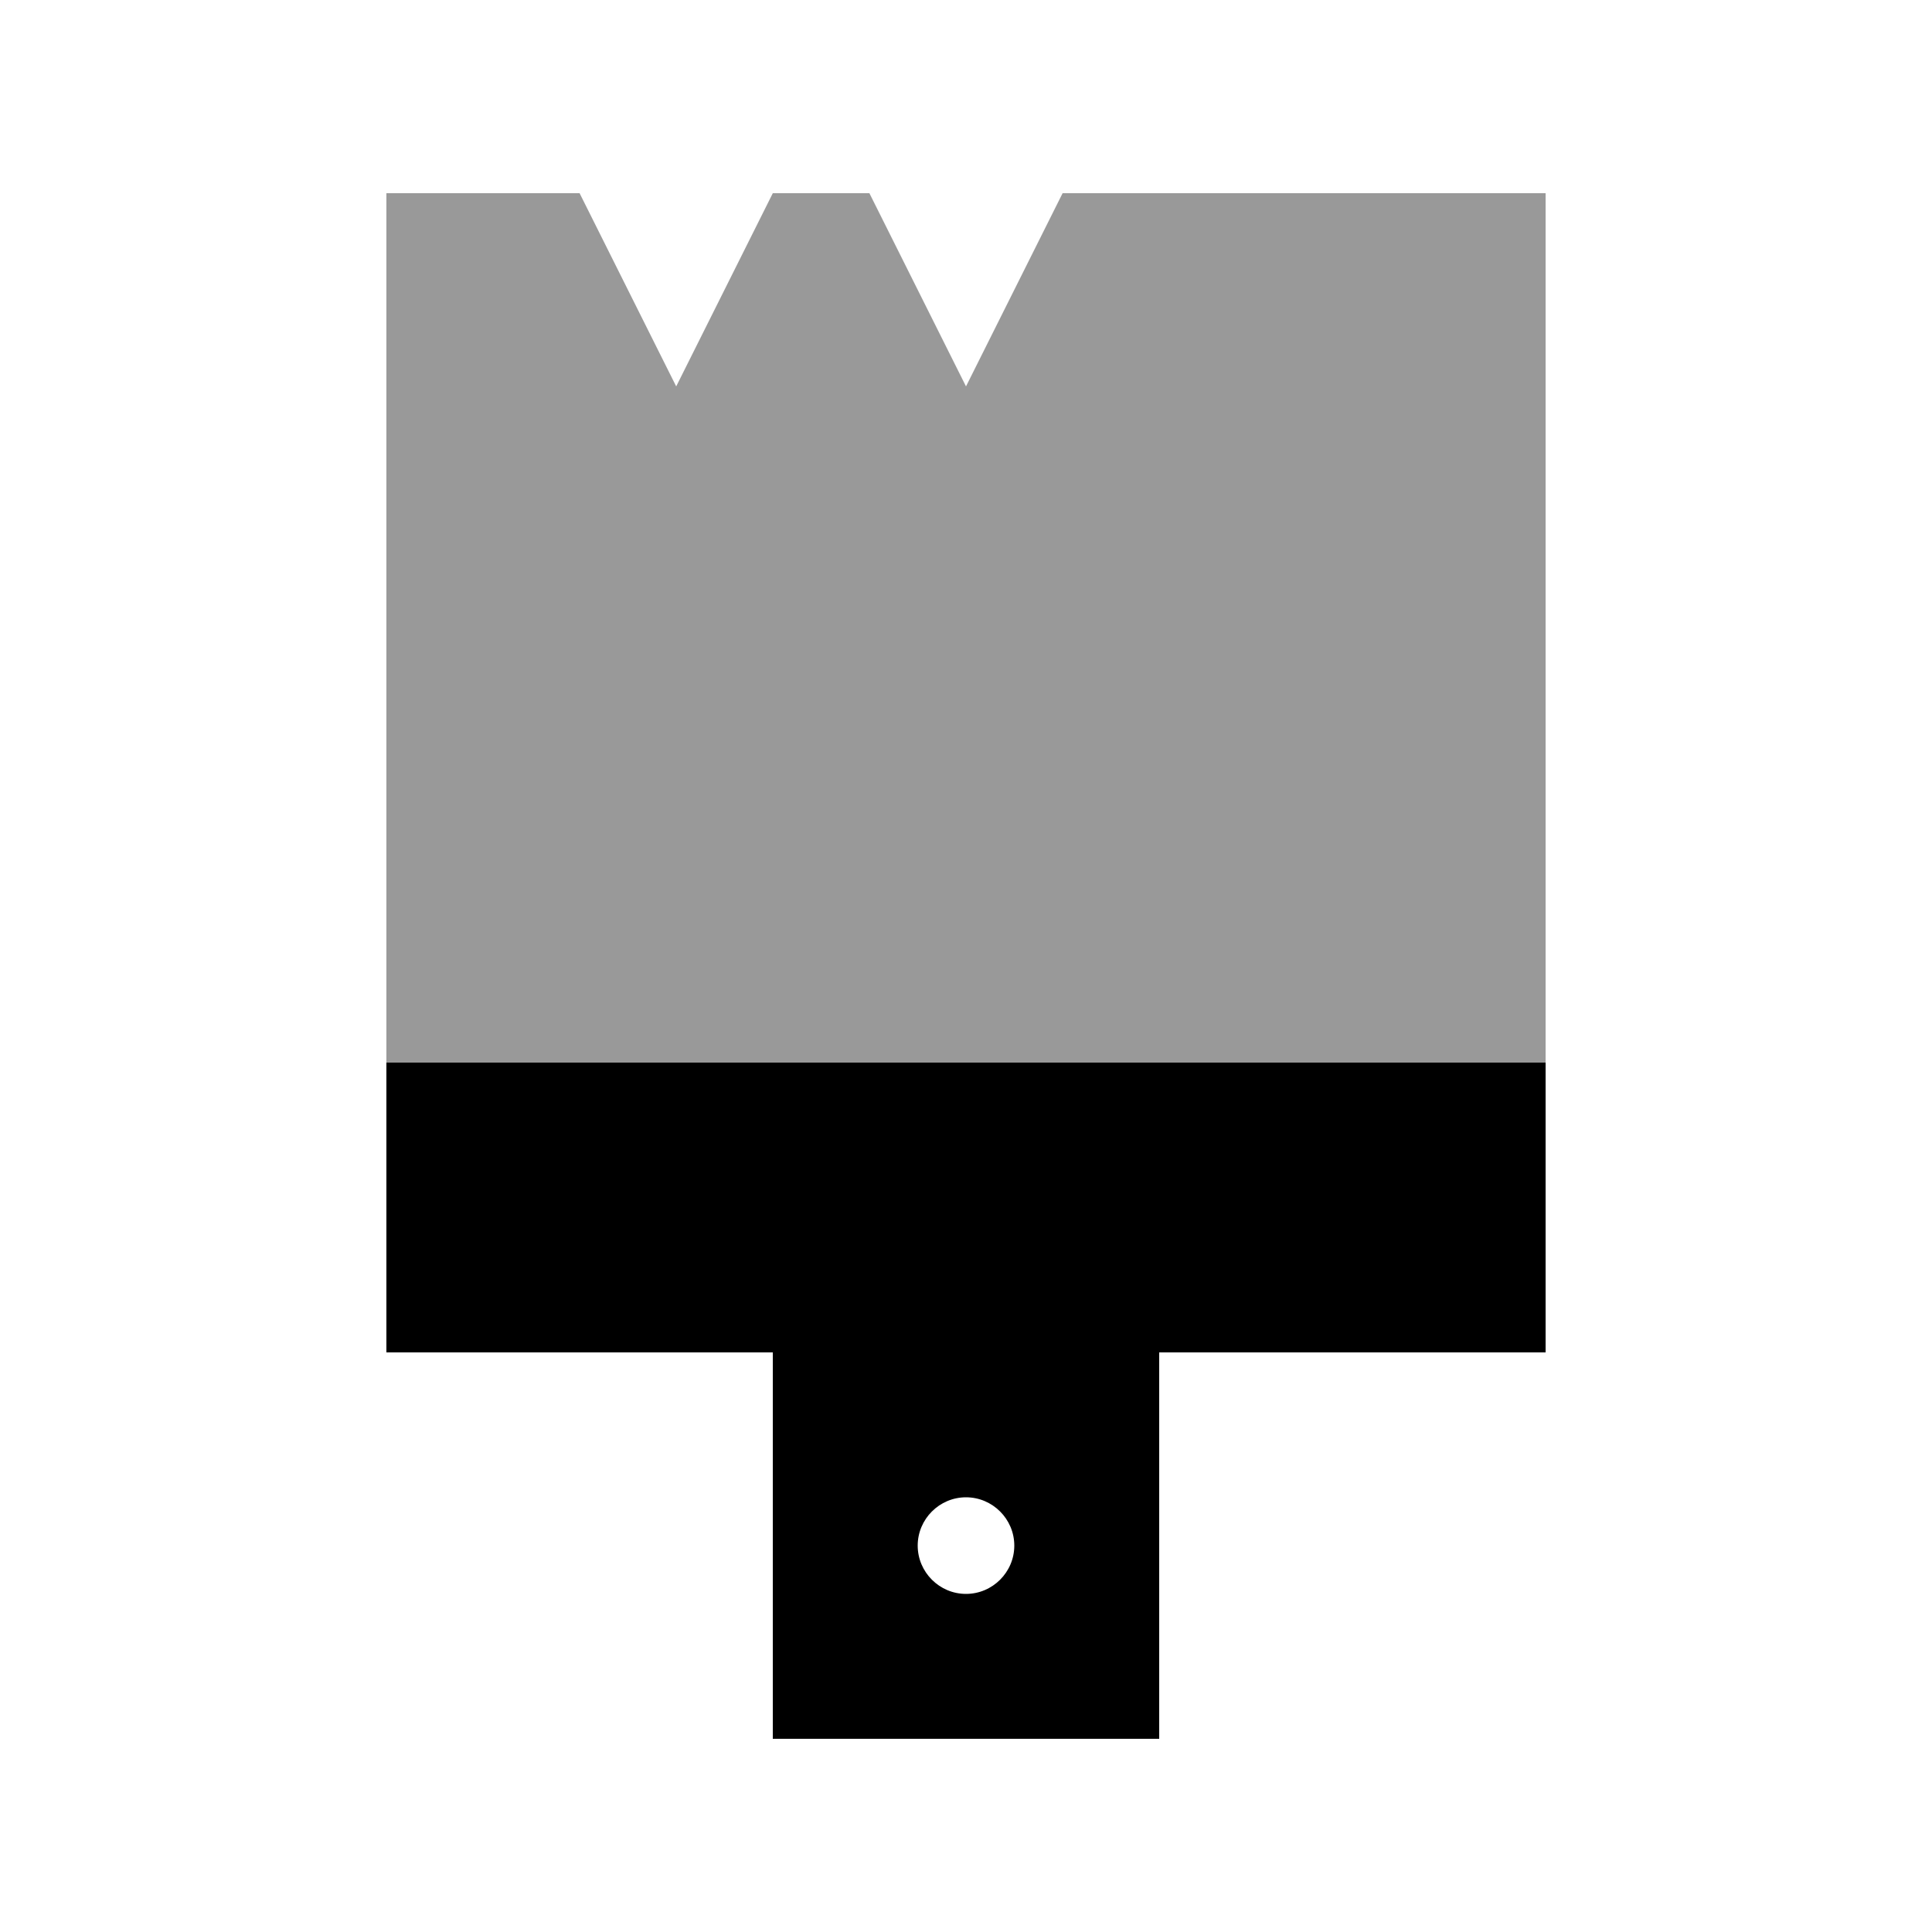
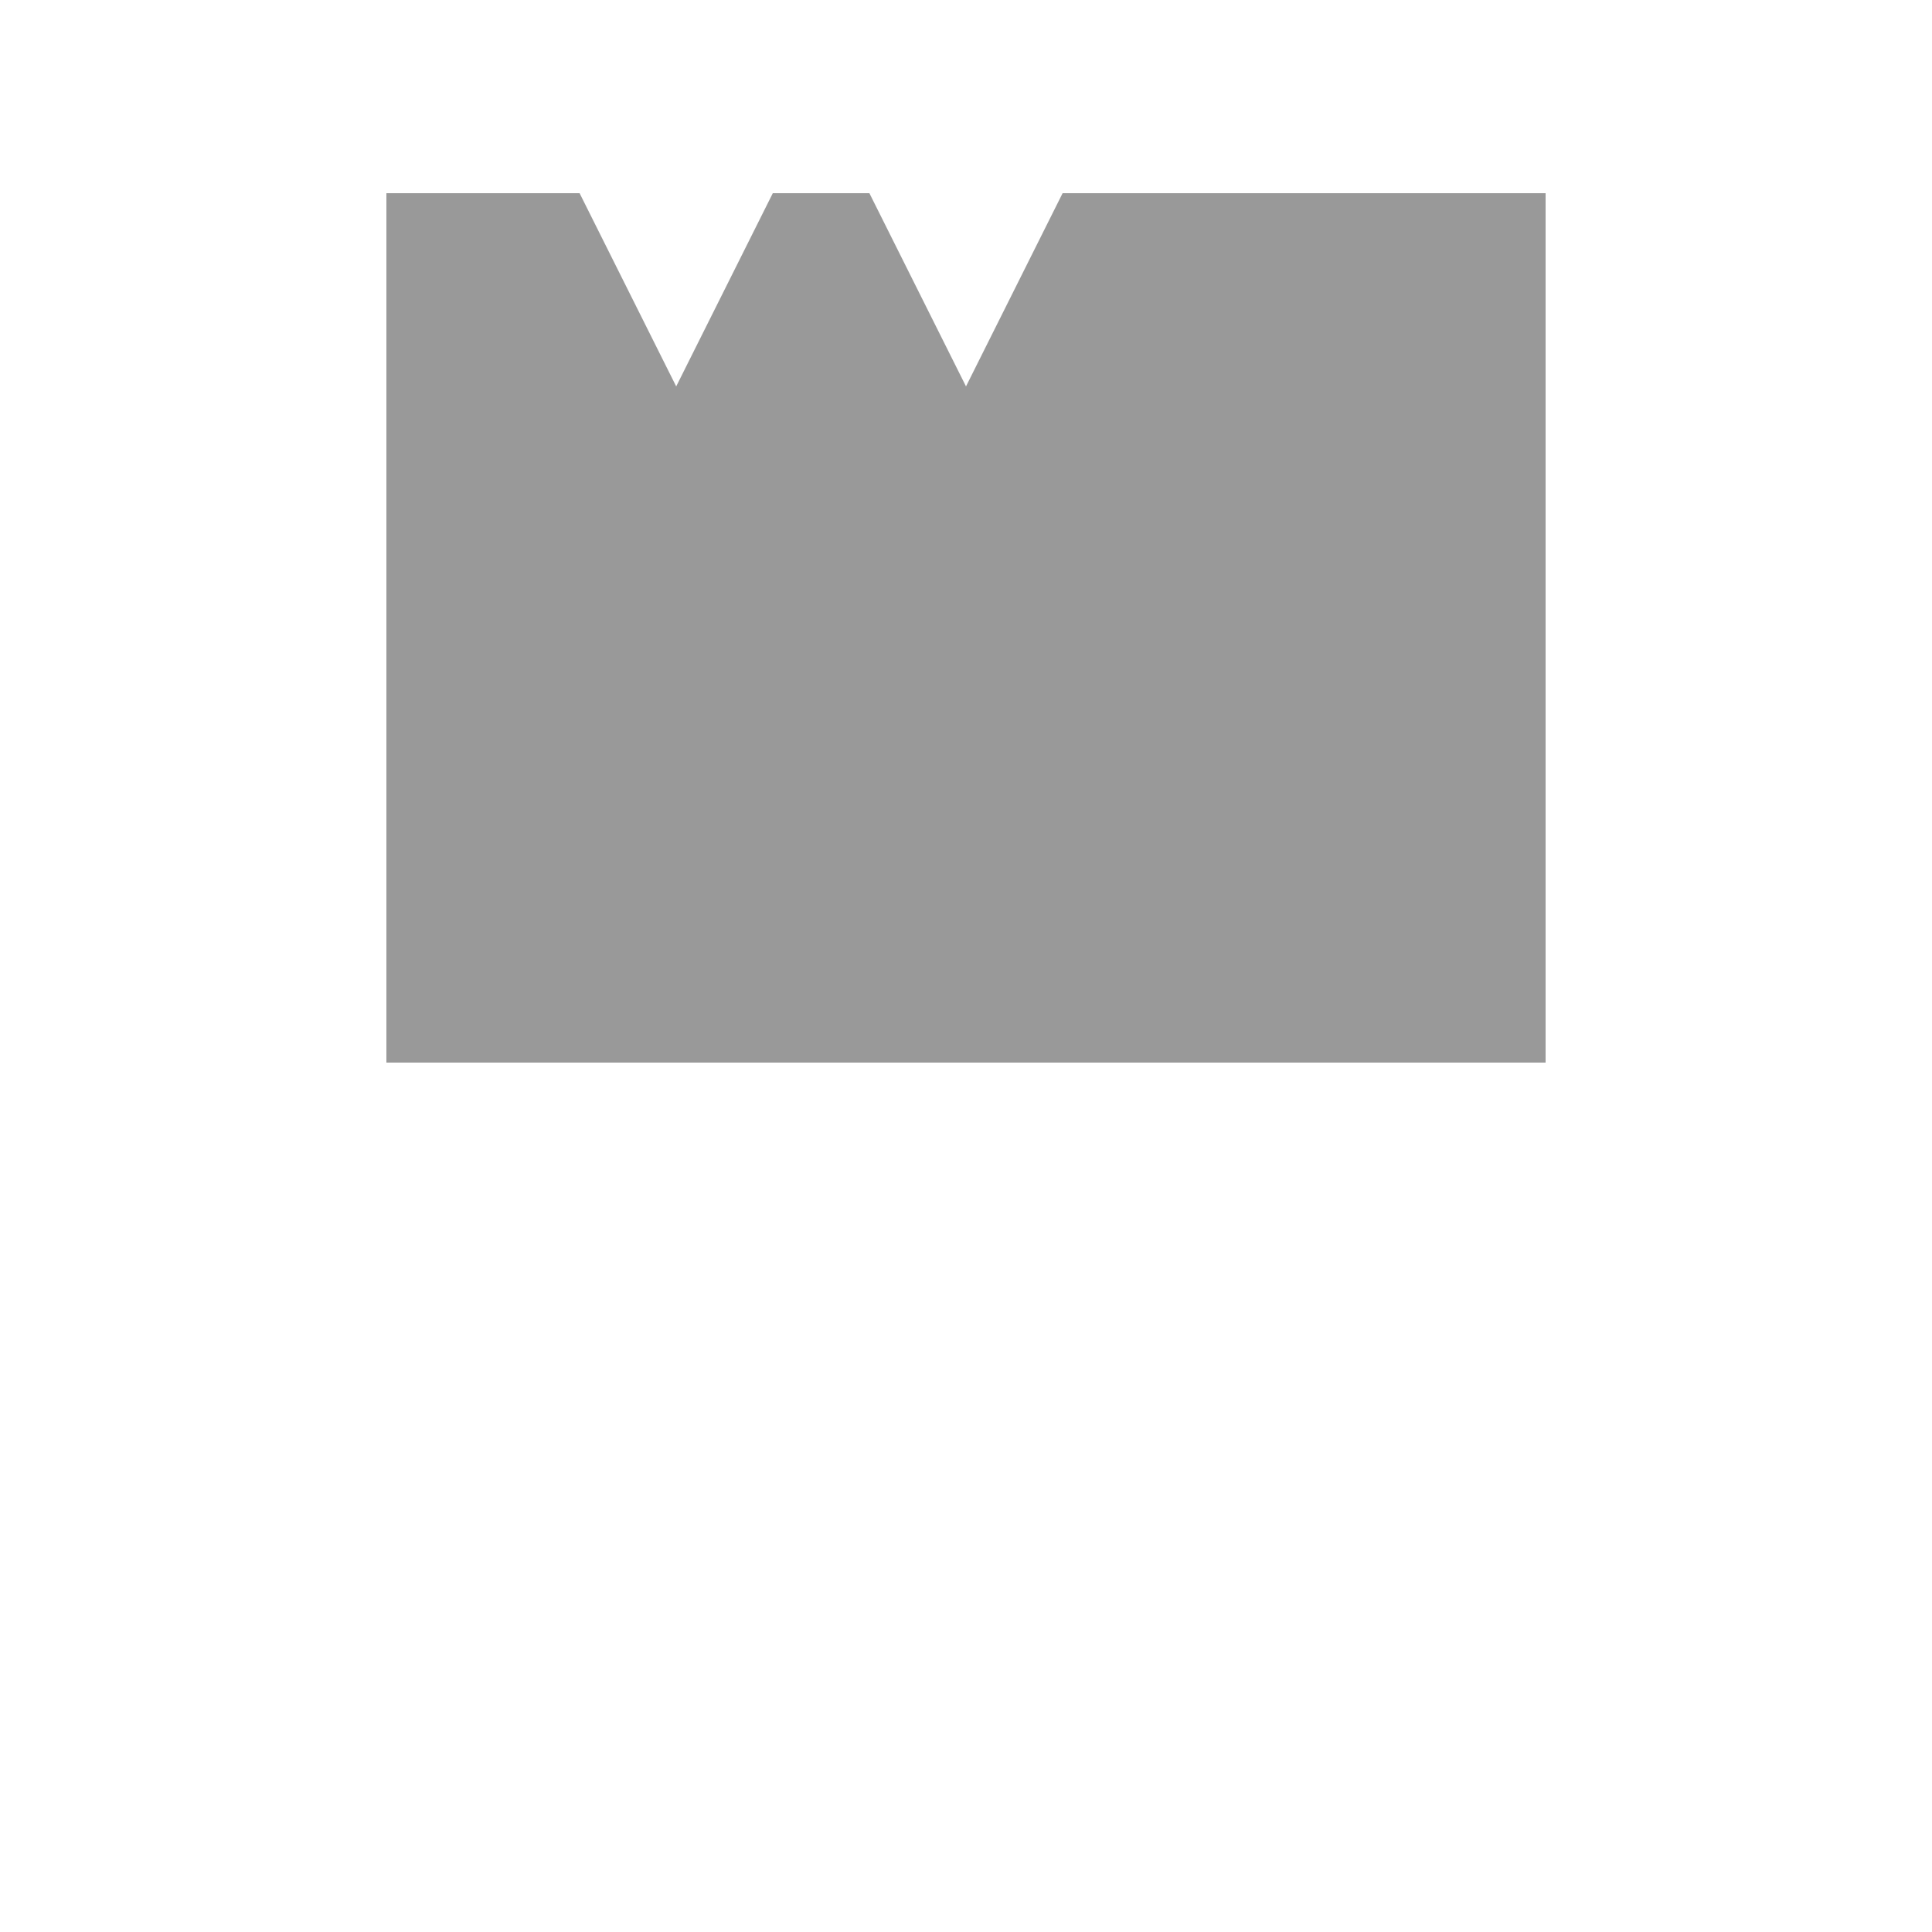
<svg xmlns="http://www.w3.org/2000/svg" viewBox="0 0 640 640">
  <path opacity=".4" fill="currentColor" d="M128 64L128 352L512 352L512 64L352 64L320 128L288 64L256 64L224 128L192 64L128 64z" />
-   <path fill="currentColor" d="M128 352L512 352L512 448L384 448L384 576L256 576L256 448L128 448L128 352zM320 528C328.8 528 336 520.8 336 512C336 503.2 328.8 496 320 496C311.2 496 304 503.2 304 512C304 520.8 311.2 528 320 528z" />
</svg>